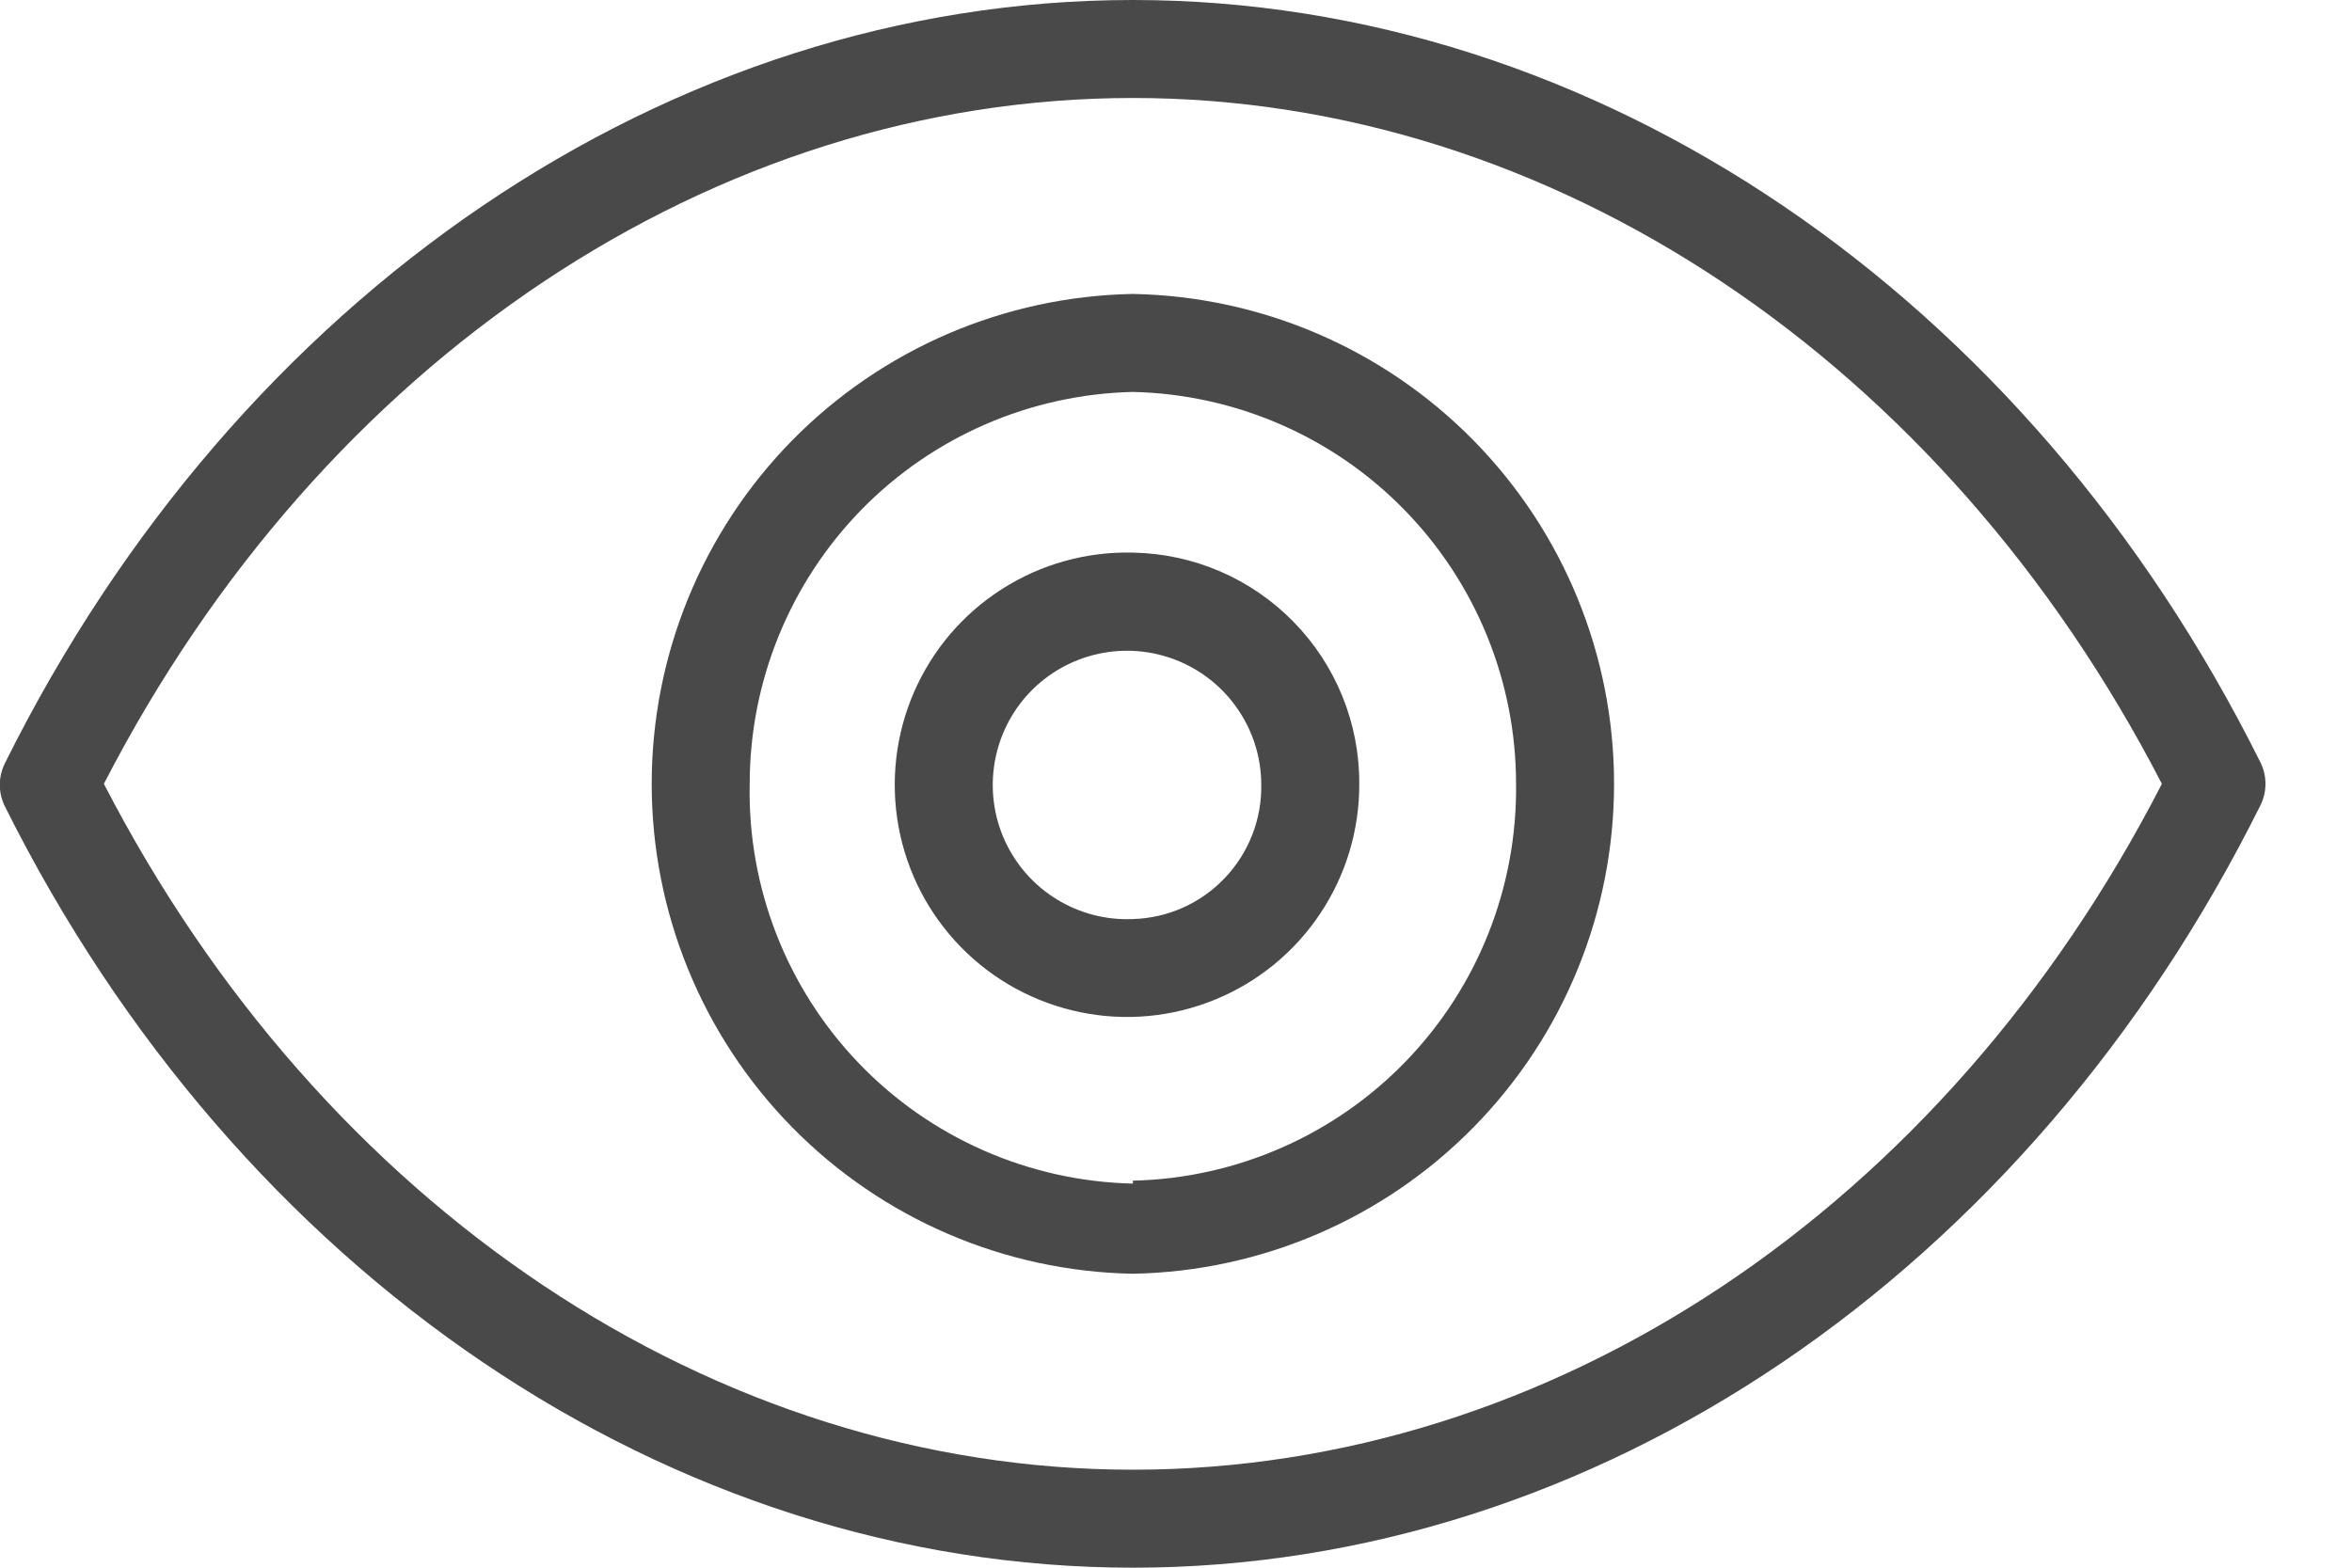
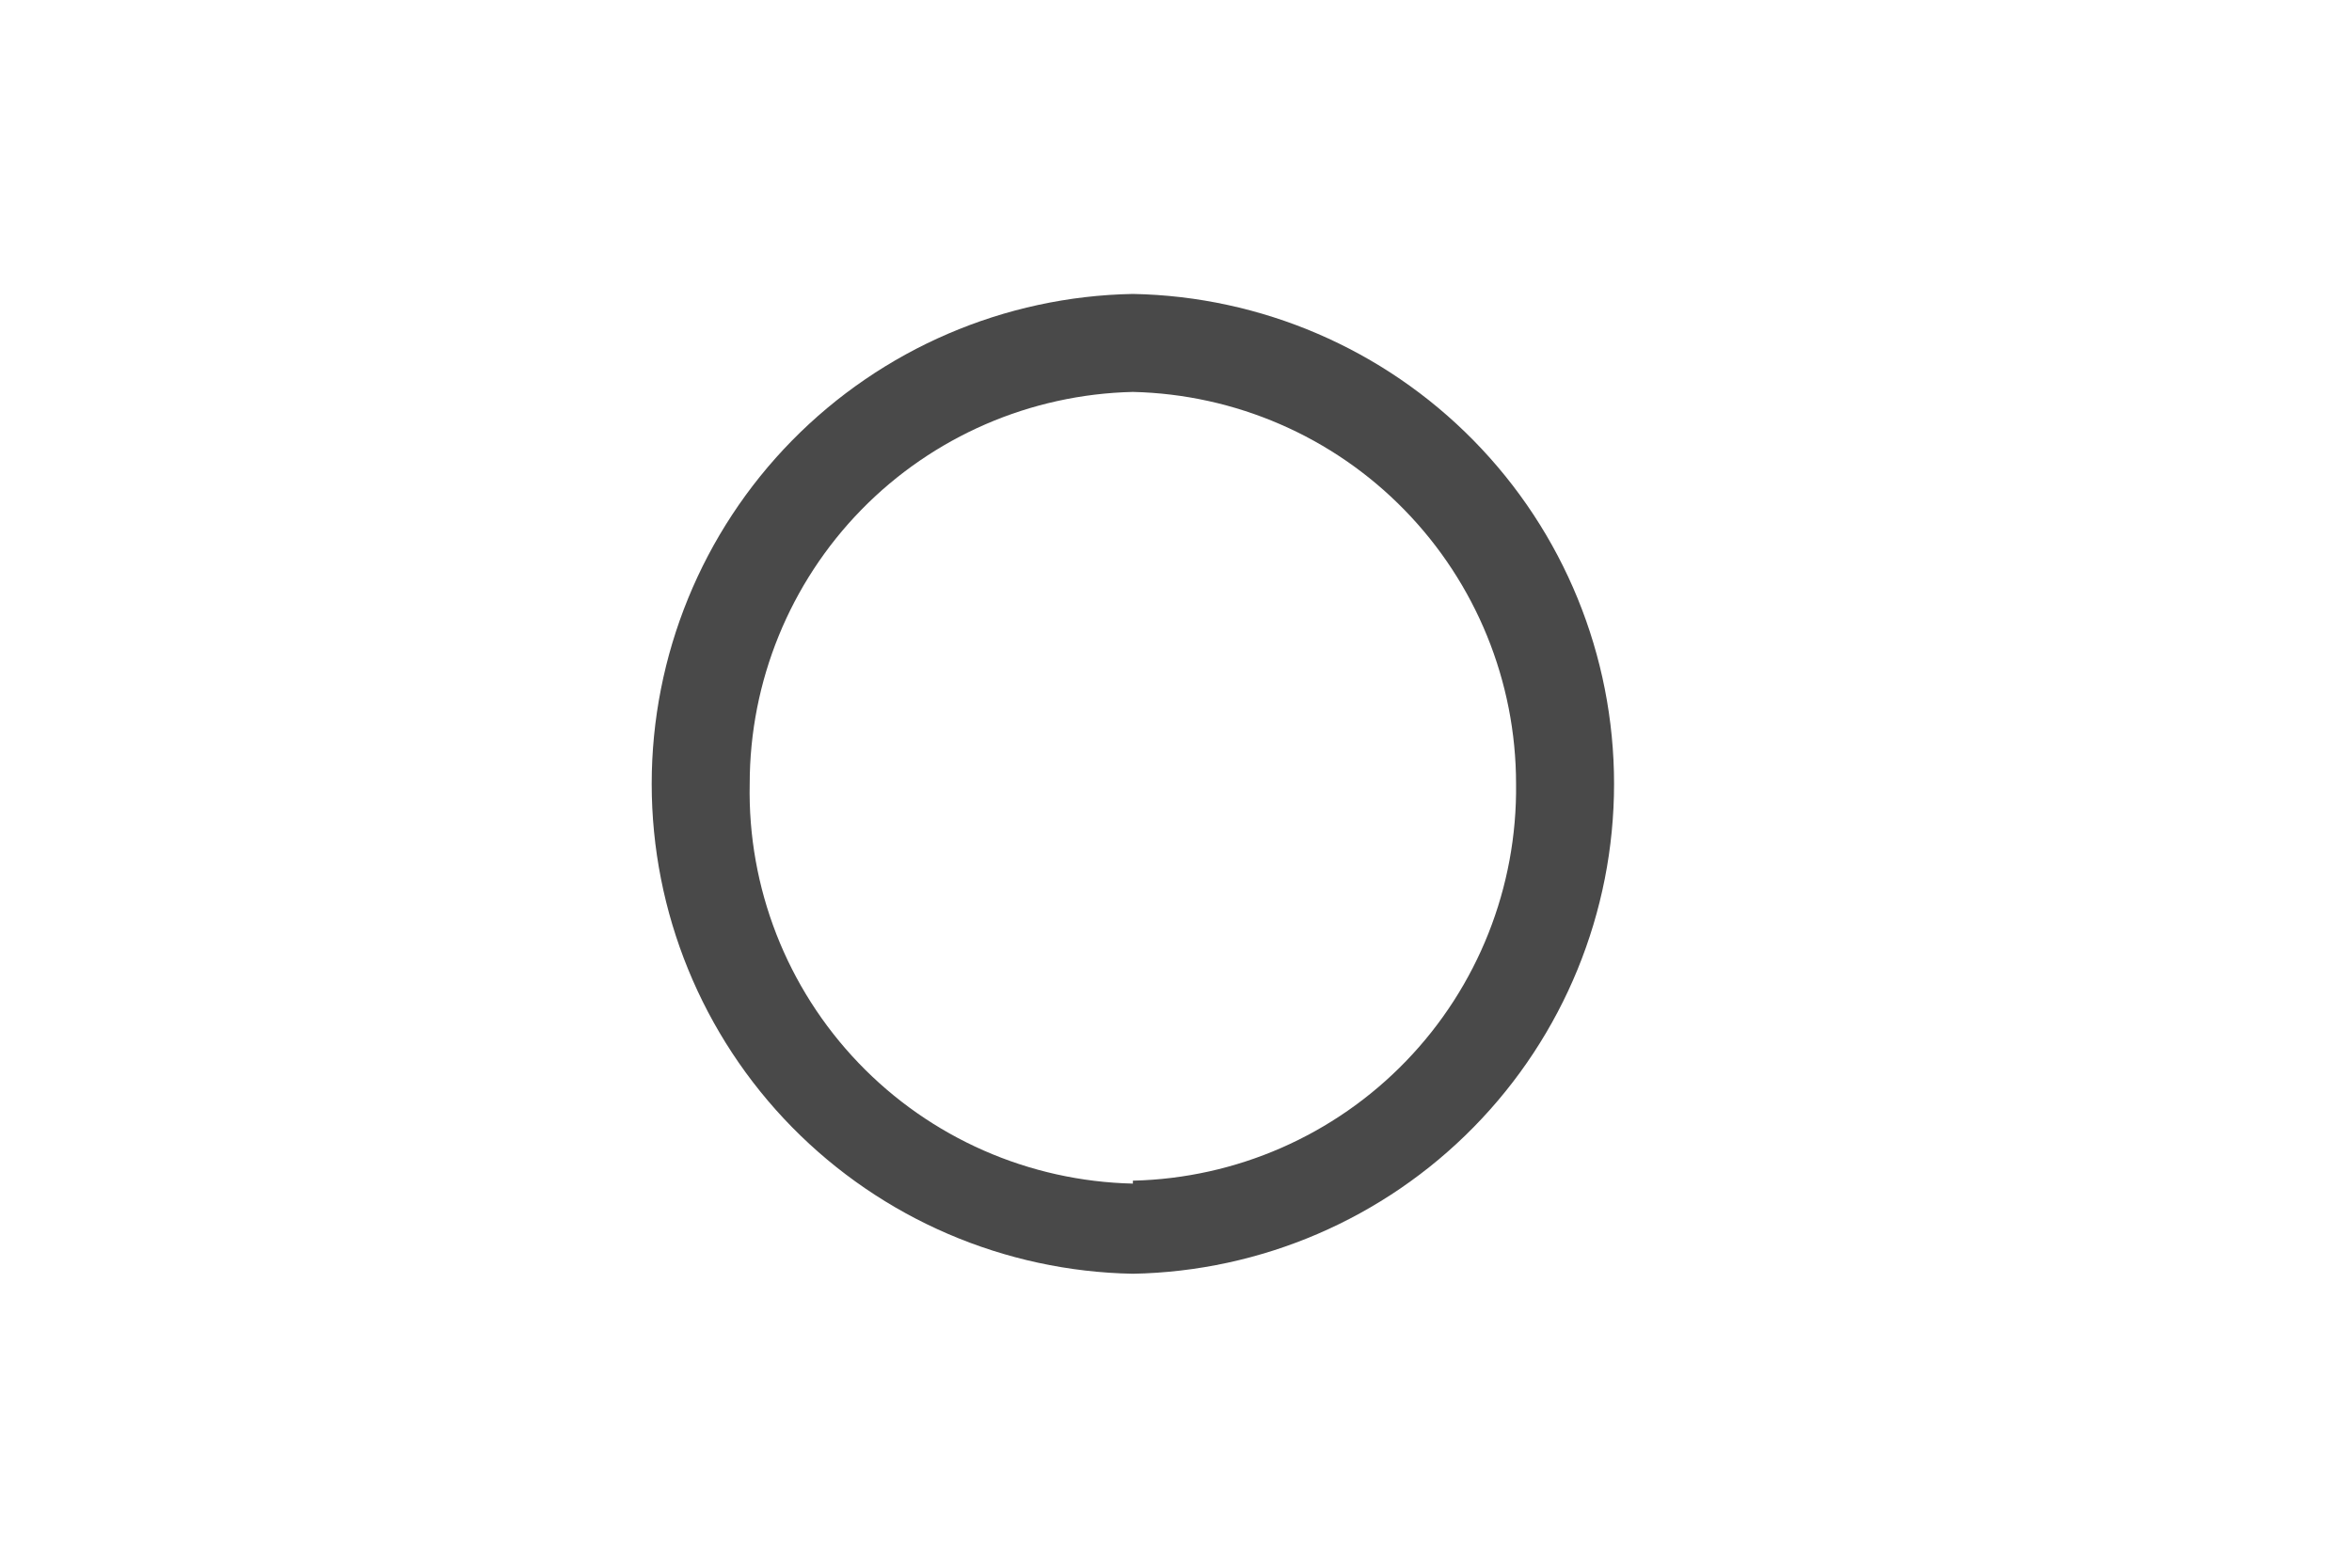
<svg xmlns="http://www.w3.org/2000/svg" width="24" height="16" viewBox="0 0 24 16" fill="none">
  <path d="M11.56 3C10.249 3.024 9.001 3.561 8.082 4.496C7.164 5.431 6.65 6.689 6.65 8C6.65 9.311 7.164 10.569 8.082 11.504C9.001 12.439 10.249 12.976 11.56 13C12.87 12.976 14.119 12.439 15.037 11.504C15.956 10.569 16.47 9.311 16.47 8C16.47 6.689 15.956 5.431 15.037 4.496C14.119 3.561 12.87 3.024 11.56 3ZM11.56 12.08C10.501 12.056 9.494 11.614 8.761 10.849C8.028 10.084 7.628 9.059 7.65 8C7.65 6.955 8.059 5.951 8.789 5.203C9.52 4.455 10.515 4.024 11.56 4C12.605 4.024 13.6 4.455 14.33 5.203C15.061 5.951 15.47 6.955 15.47 8C15.483 9.054 15.08 10.071 14.348 10.829C13.616 11.588 12.614 12.026 11.56 12.05V12.08Z" fill="#494949" />
-   <path d="M11.56 5.64C11.088 5.628 10.624 5.757 10.226 6.011C9.828 6.264 9.515 6.631 9.327 7.063C9.139 7.495 9.084 7.974 9.169 8.438C9.254 8.902 9.476 9.33 9.806 9.667C10.136 10.004 10.559 10.235 11.021 10.33C11.483 10.426 11.963 10.381 12.399 10.202C12.836 10.023 13.209 9.718 13.471 9.325C13.733 8.933 13.872 8.472 13.87 8C13.873 7.382 13.632 6.788 13.199 6.346C12.767 5.904 12.178 5.651 11.56 5.64ZM11.56 9.38C11.287 9.392 11.017 9.322 10.784 9.179C10.551 9.037 10.367 8.828 10.253 8.579C10.14 8.331 10.104 8.054 10.149 7.785C10.194 7.516 10.318 7.266 10.506 7.068C10.694 6.87 10.937 6.733 11.204 6.674C11.47 6.615 11.748 6.637 12.002 6.737C12.256 6.837 12.475 7.011 12.629 7.236C12.784 7.461 12.868 7.727 12.87 8C12.878 8.356 12.745 8.701 12.499 8.96C12.254 9.219 11.916 9.37 11.56 9.38Z" fill="#494949" />
-   <path d="M23.07 7.79C20.69 3 16.28 0 11.56 0C6.84 0 2.43 3 0.05 7.79C0.016 7.858 -0.002 7.934 -0.002 8.01C-0.002 8.086 0.016 8.162 0.05 8.23C2.43 13 6.84 16 11.56 16C16.28 16 20.69 13 23.07 8.21C23.101 8.144 23.117 8.073 23.117 8C23.117 7.927 23.101 7.856 23.07 7.79ZM11.56 15C7.29 15 3.29 12.32 1.06 8C3.29 3.67 7.29 1 11.56 1C15.83 1 19.83 3.68 22.06 8C19.83 12.34 15.83 15 11.56 15Z" fill="#494949" />
</svg>